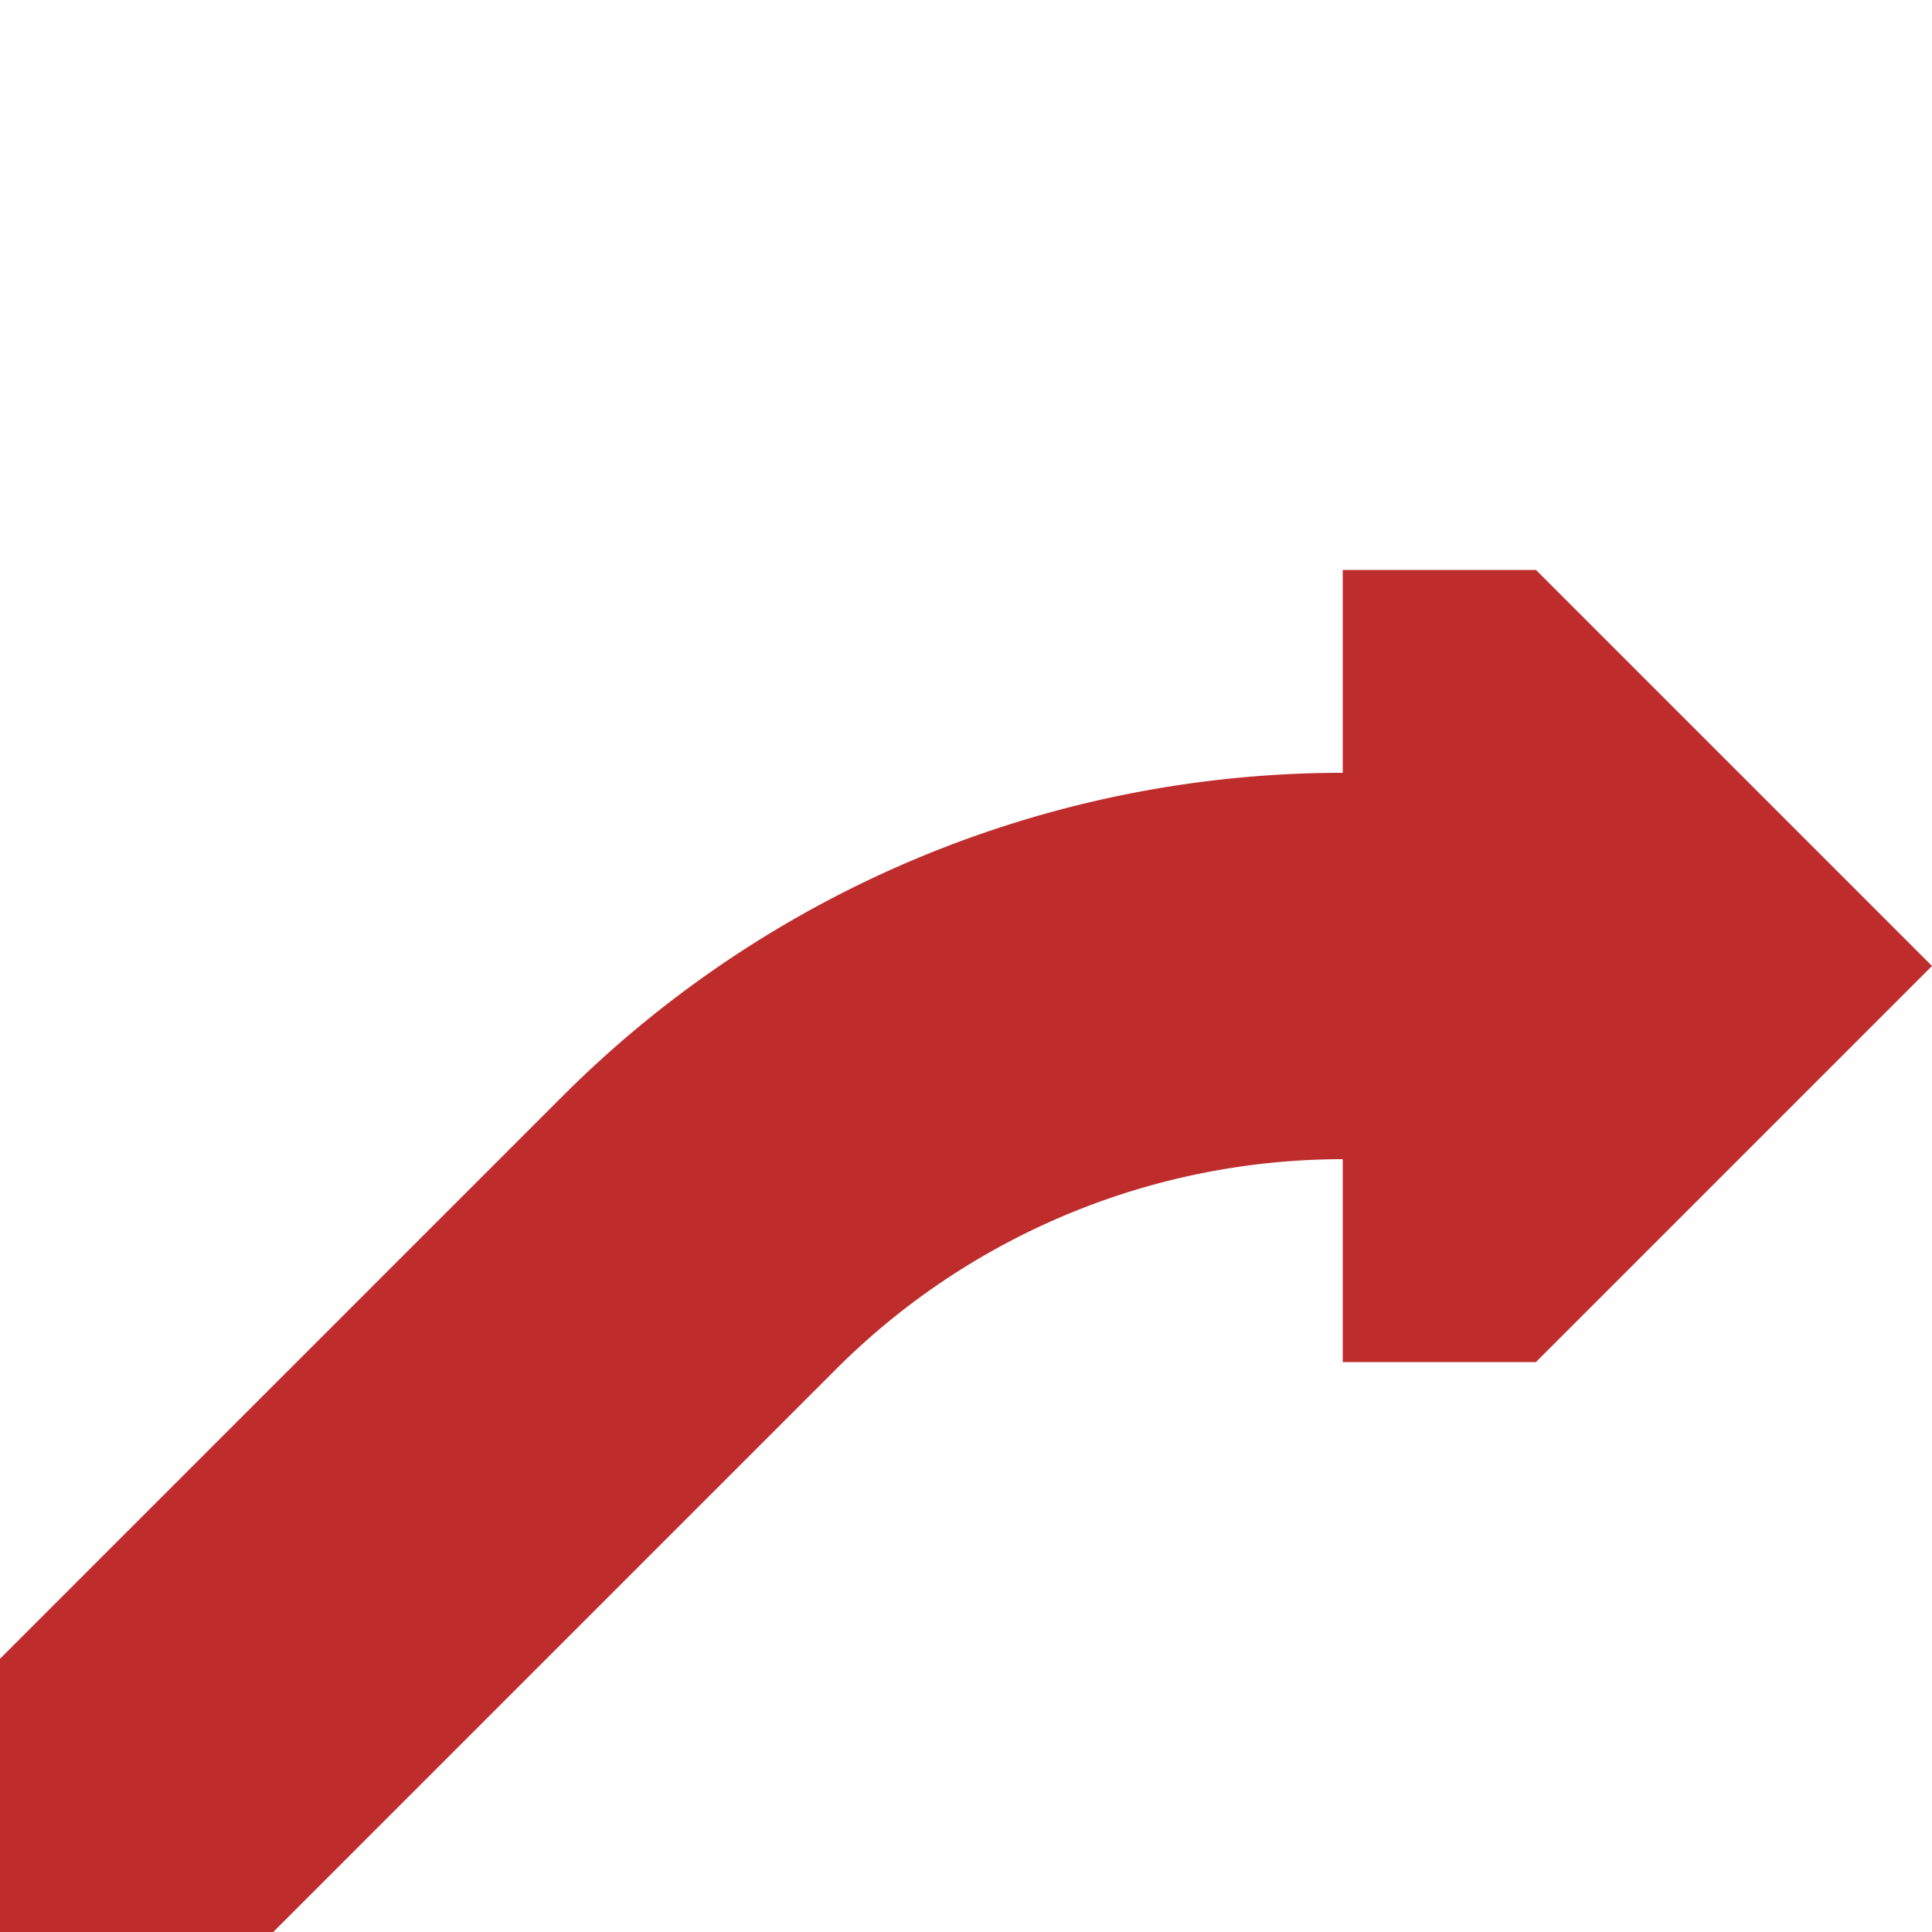
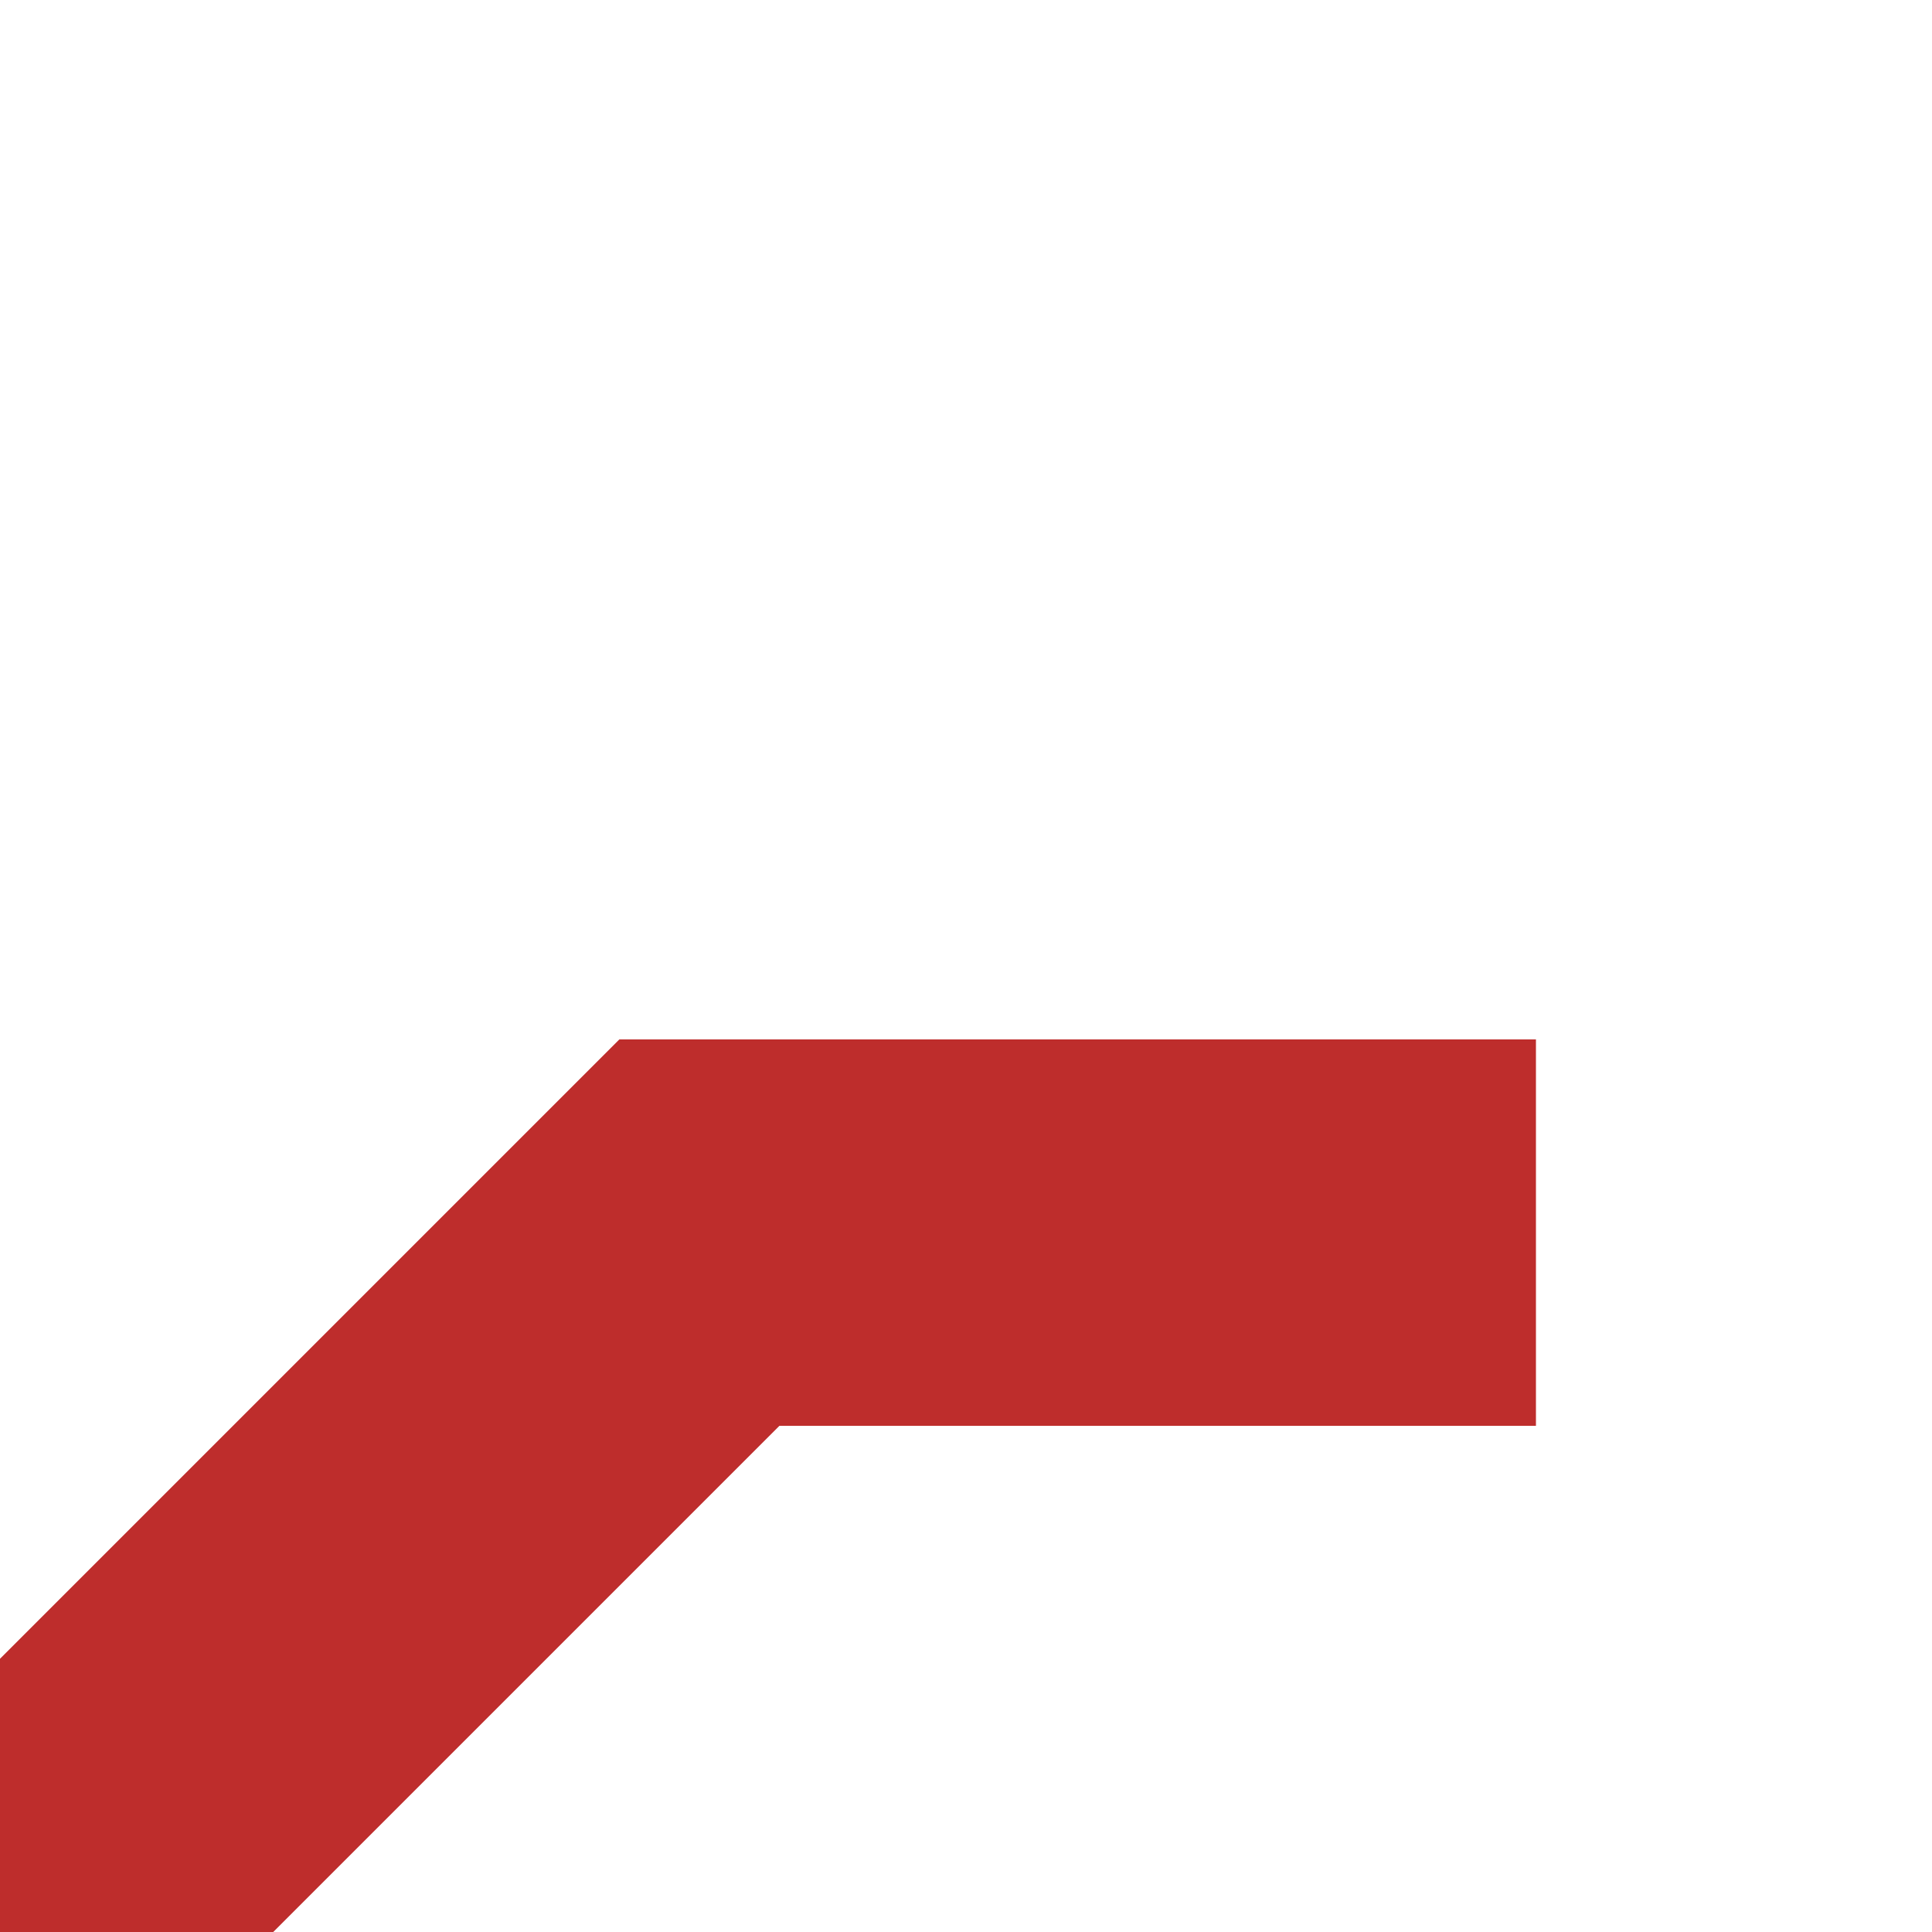
<svg xmlns="http://www.w3.org/2000/svg" width="500" height="500">
  <title>CONTl+3</title>
-   <path d="M 347.5,147.5 H 397.5 L 500,250 397.5,352.5 H 347.5 Z" fill="#be2d2c" />
-   <path d="M 0,500 L 181,319 A 235.5 235.5 0 0 1 347.5,250 H 397.5" stroke-width="100" stroke="#be2d2c" fill="none" />
+   <path d="M 0,500 L 181,319 H 397.5" stroke-width="100" stroke="#be2d2c" fill="none" />
</svg>